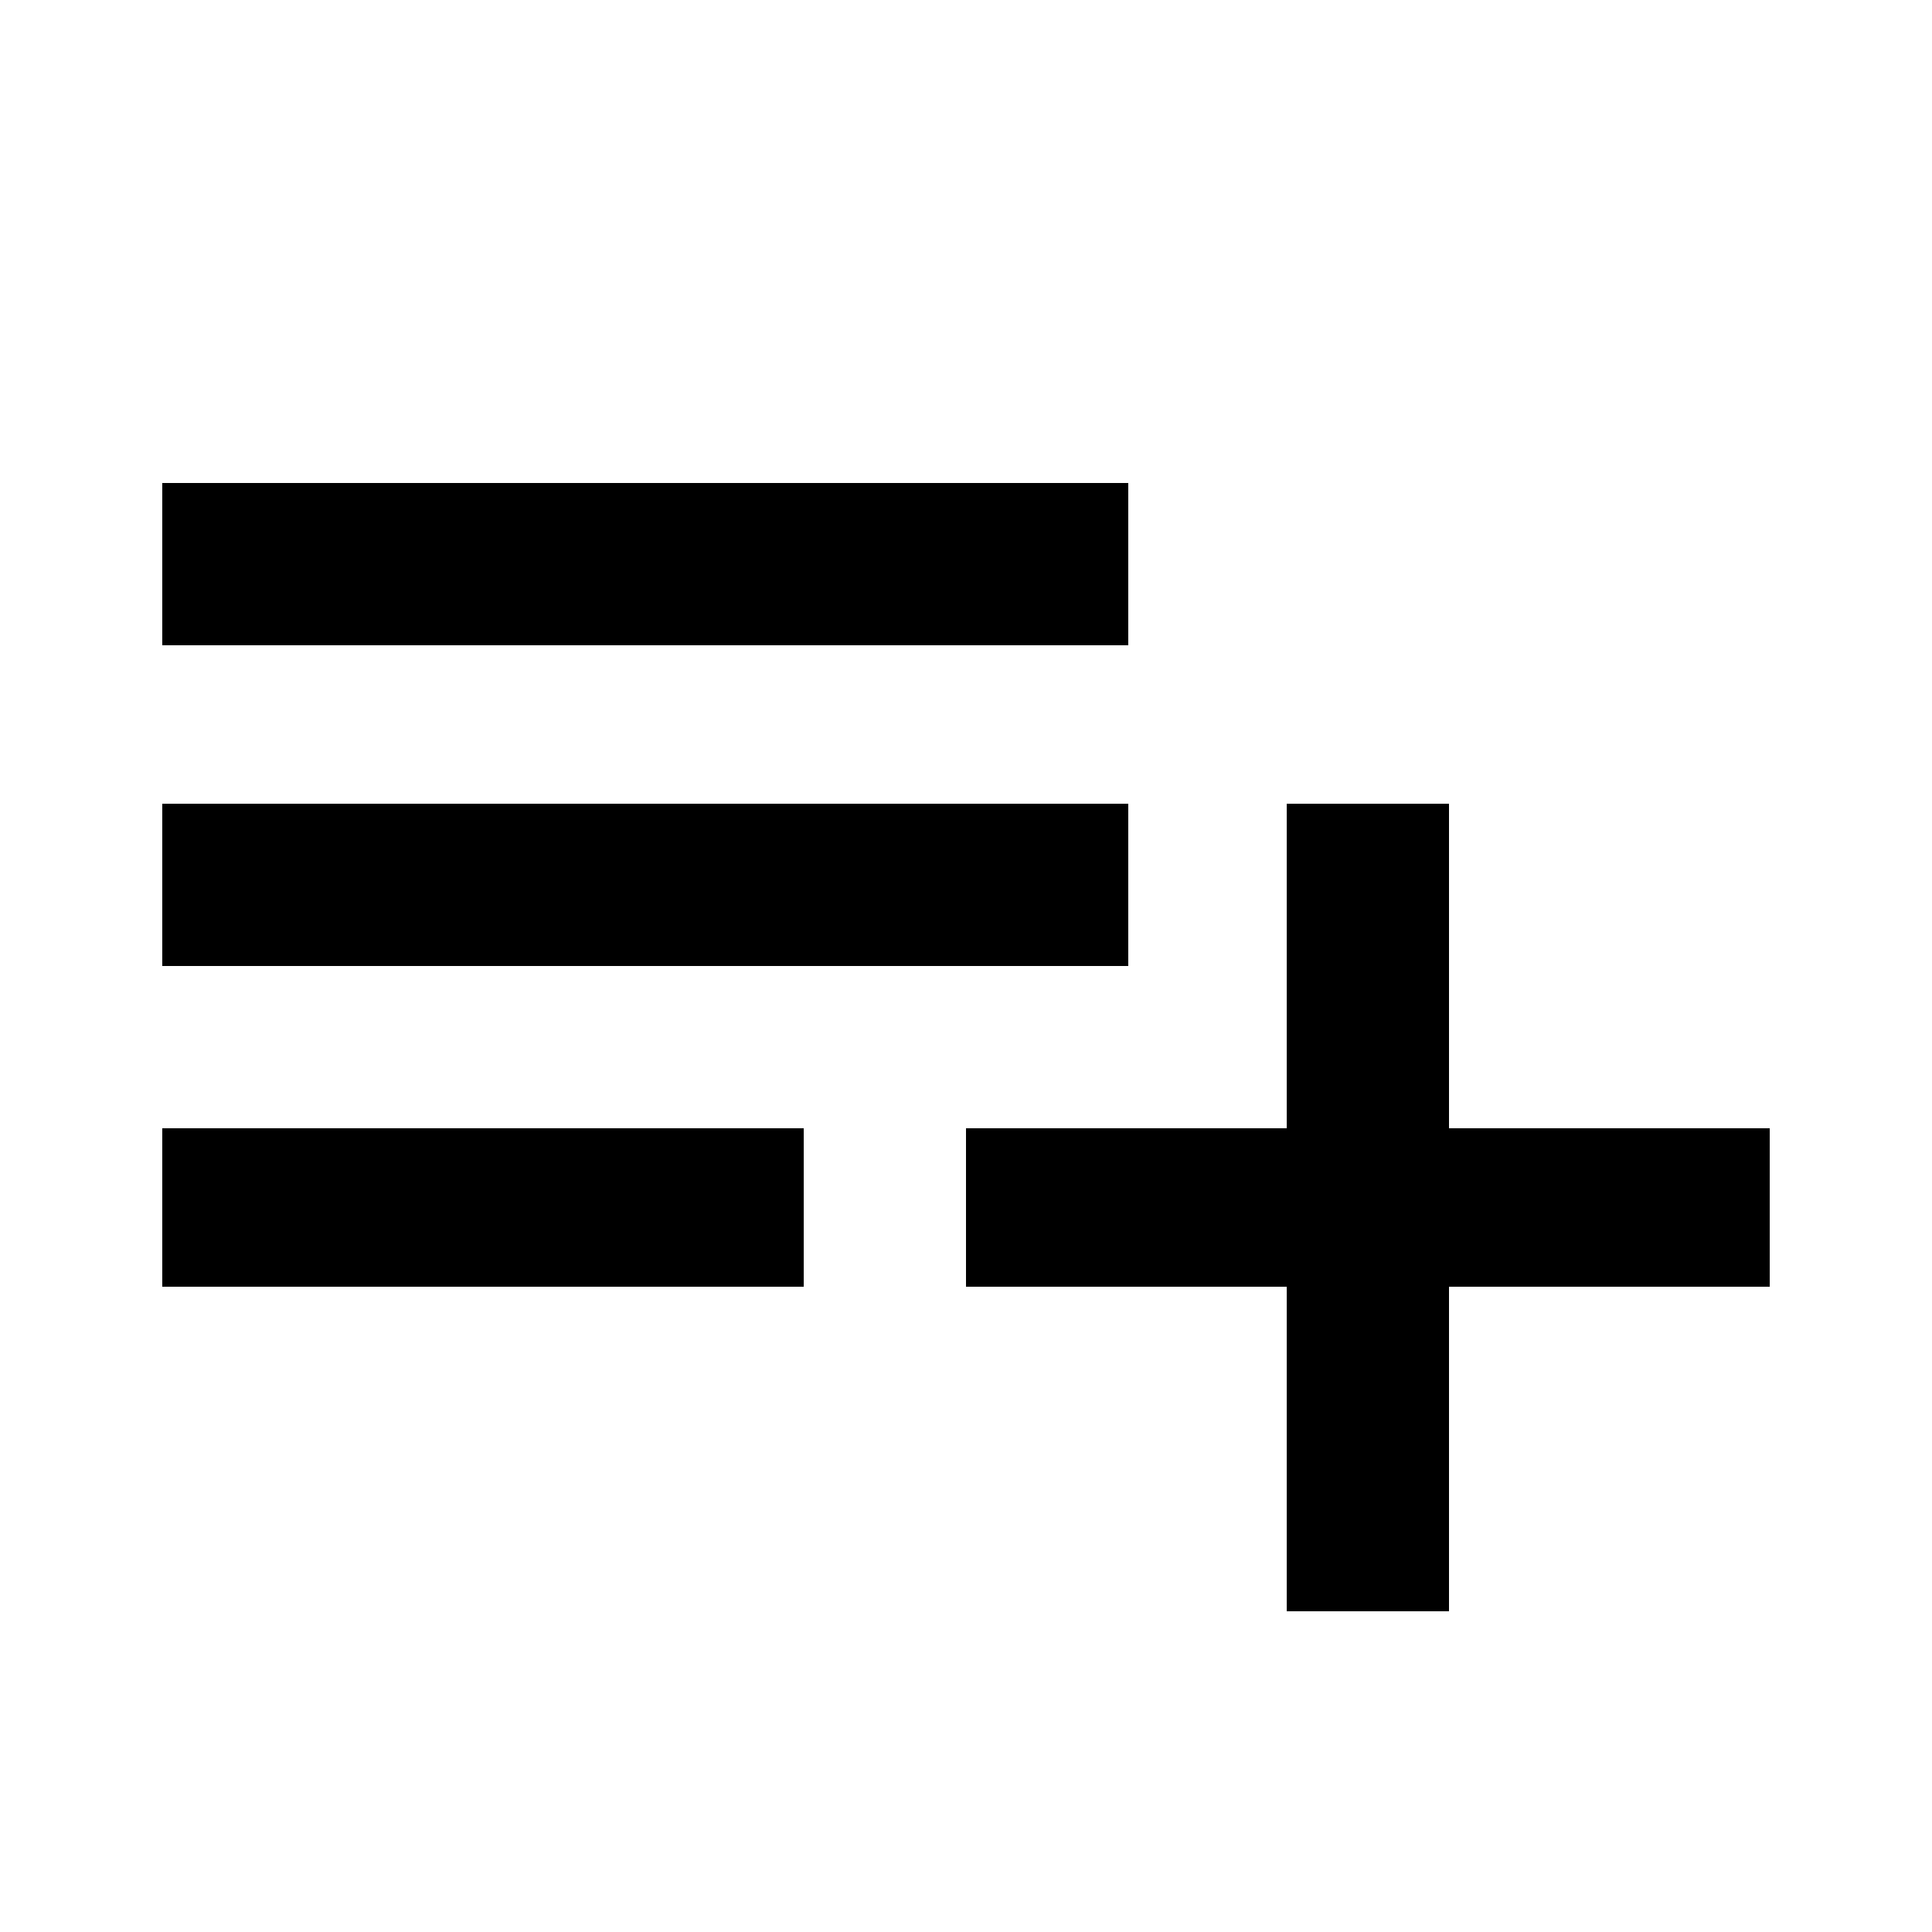
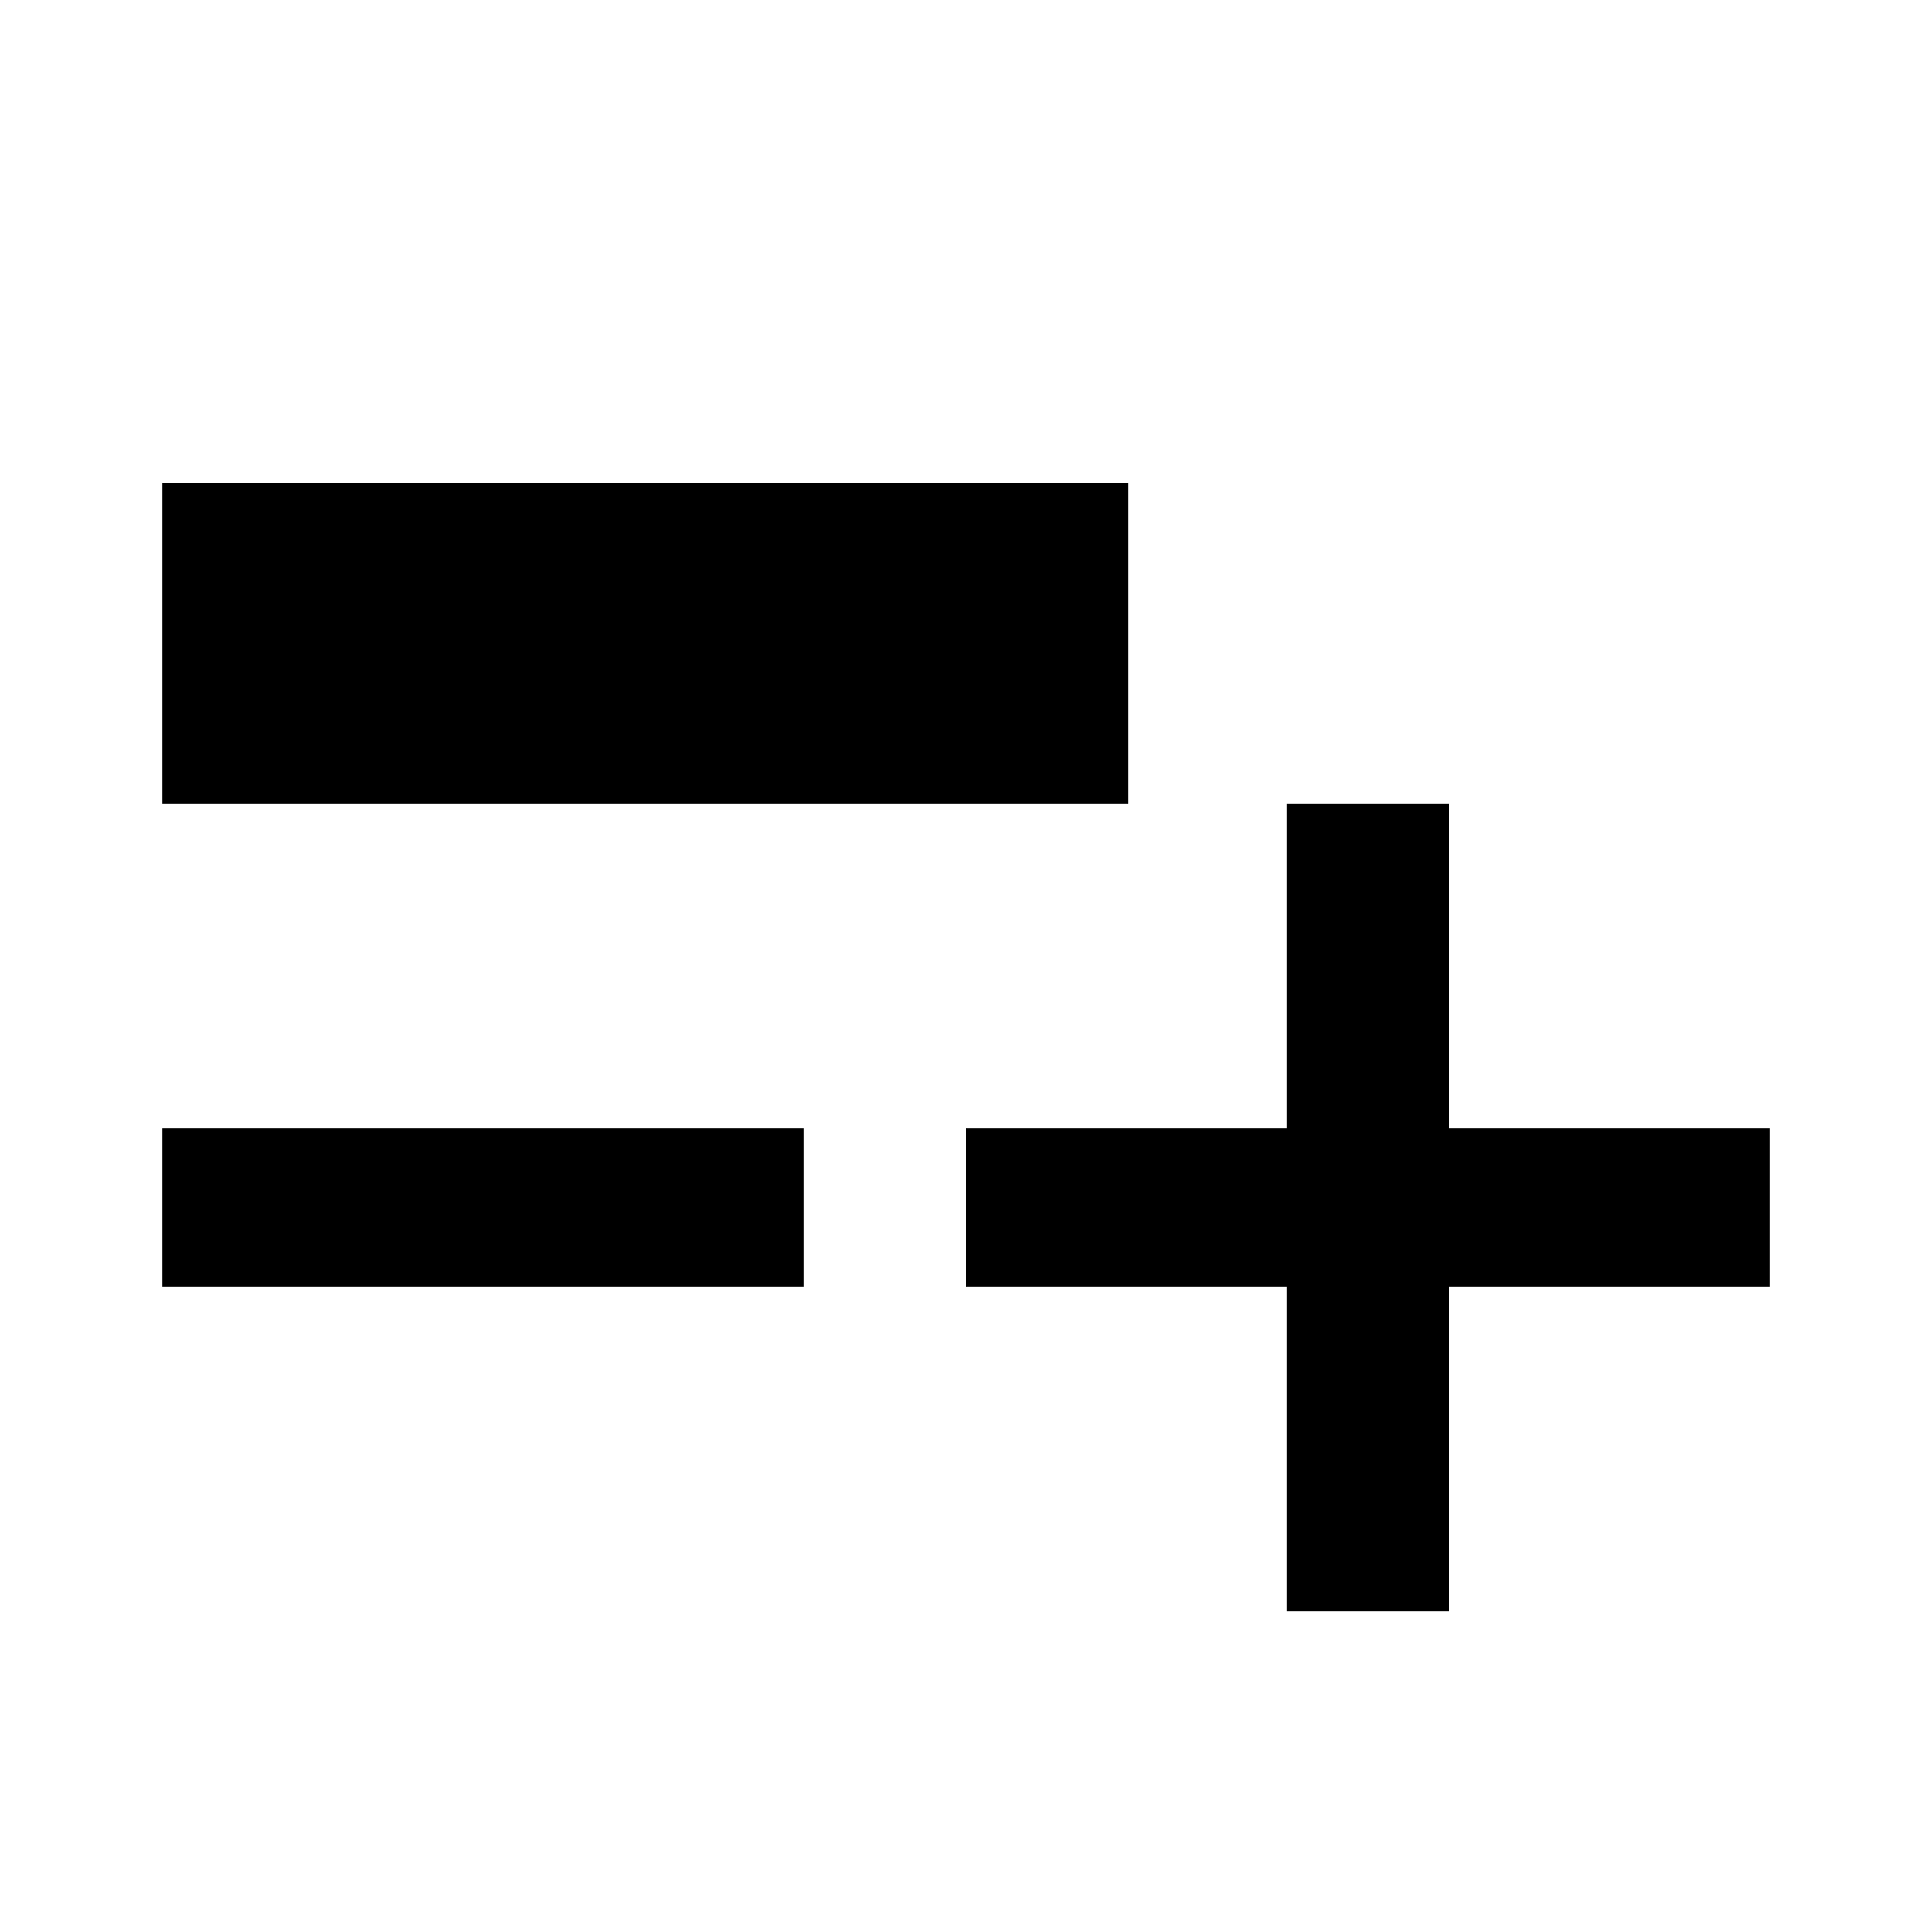
<svg xmlns="http://www.w3.org/2000/svg" version="1.1" id="playlist_add" viewBox="0 0 512 512">
-   <path d="M43 341v-42h170v42H43zm341-42h85v42h-85v86h-43v-86h-85v-42h85v-86h43v86zm-85-171v43H43v-43h256zm0 85v43H43v-43h256z" />
+   <path d="M43 341v-42h170v42H43zm341-42h85v42h-85v86h-43v-86h-85v-42h85v-86h43v86zm-85-171v43H43v-43h256zm0 85H43v-43h256z" />
</svg>